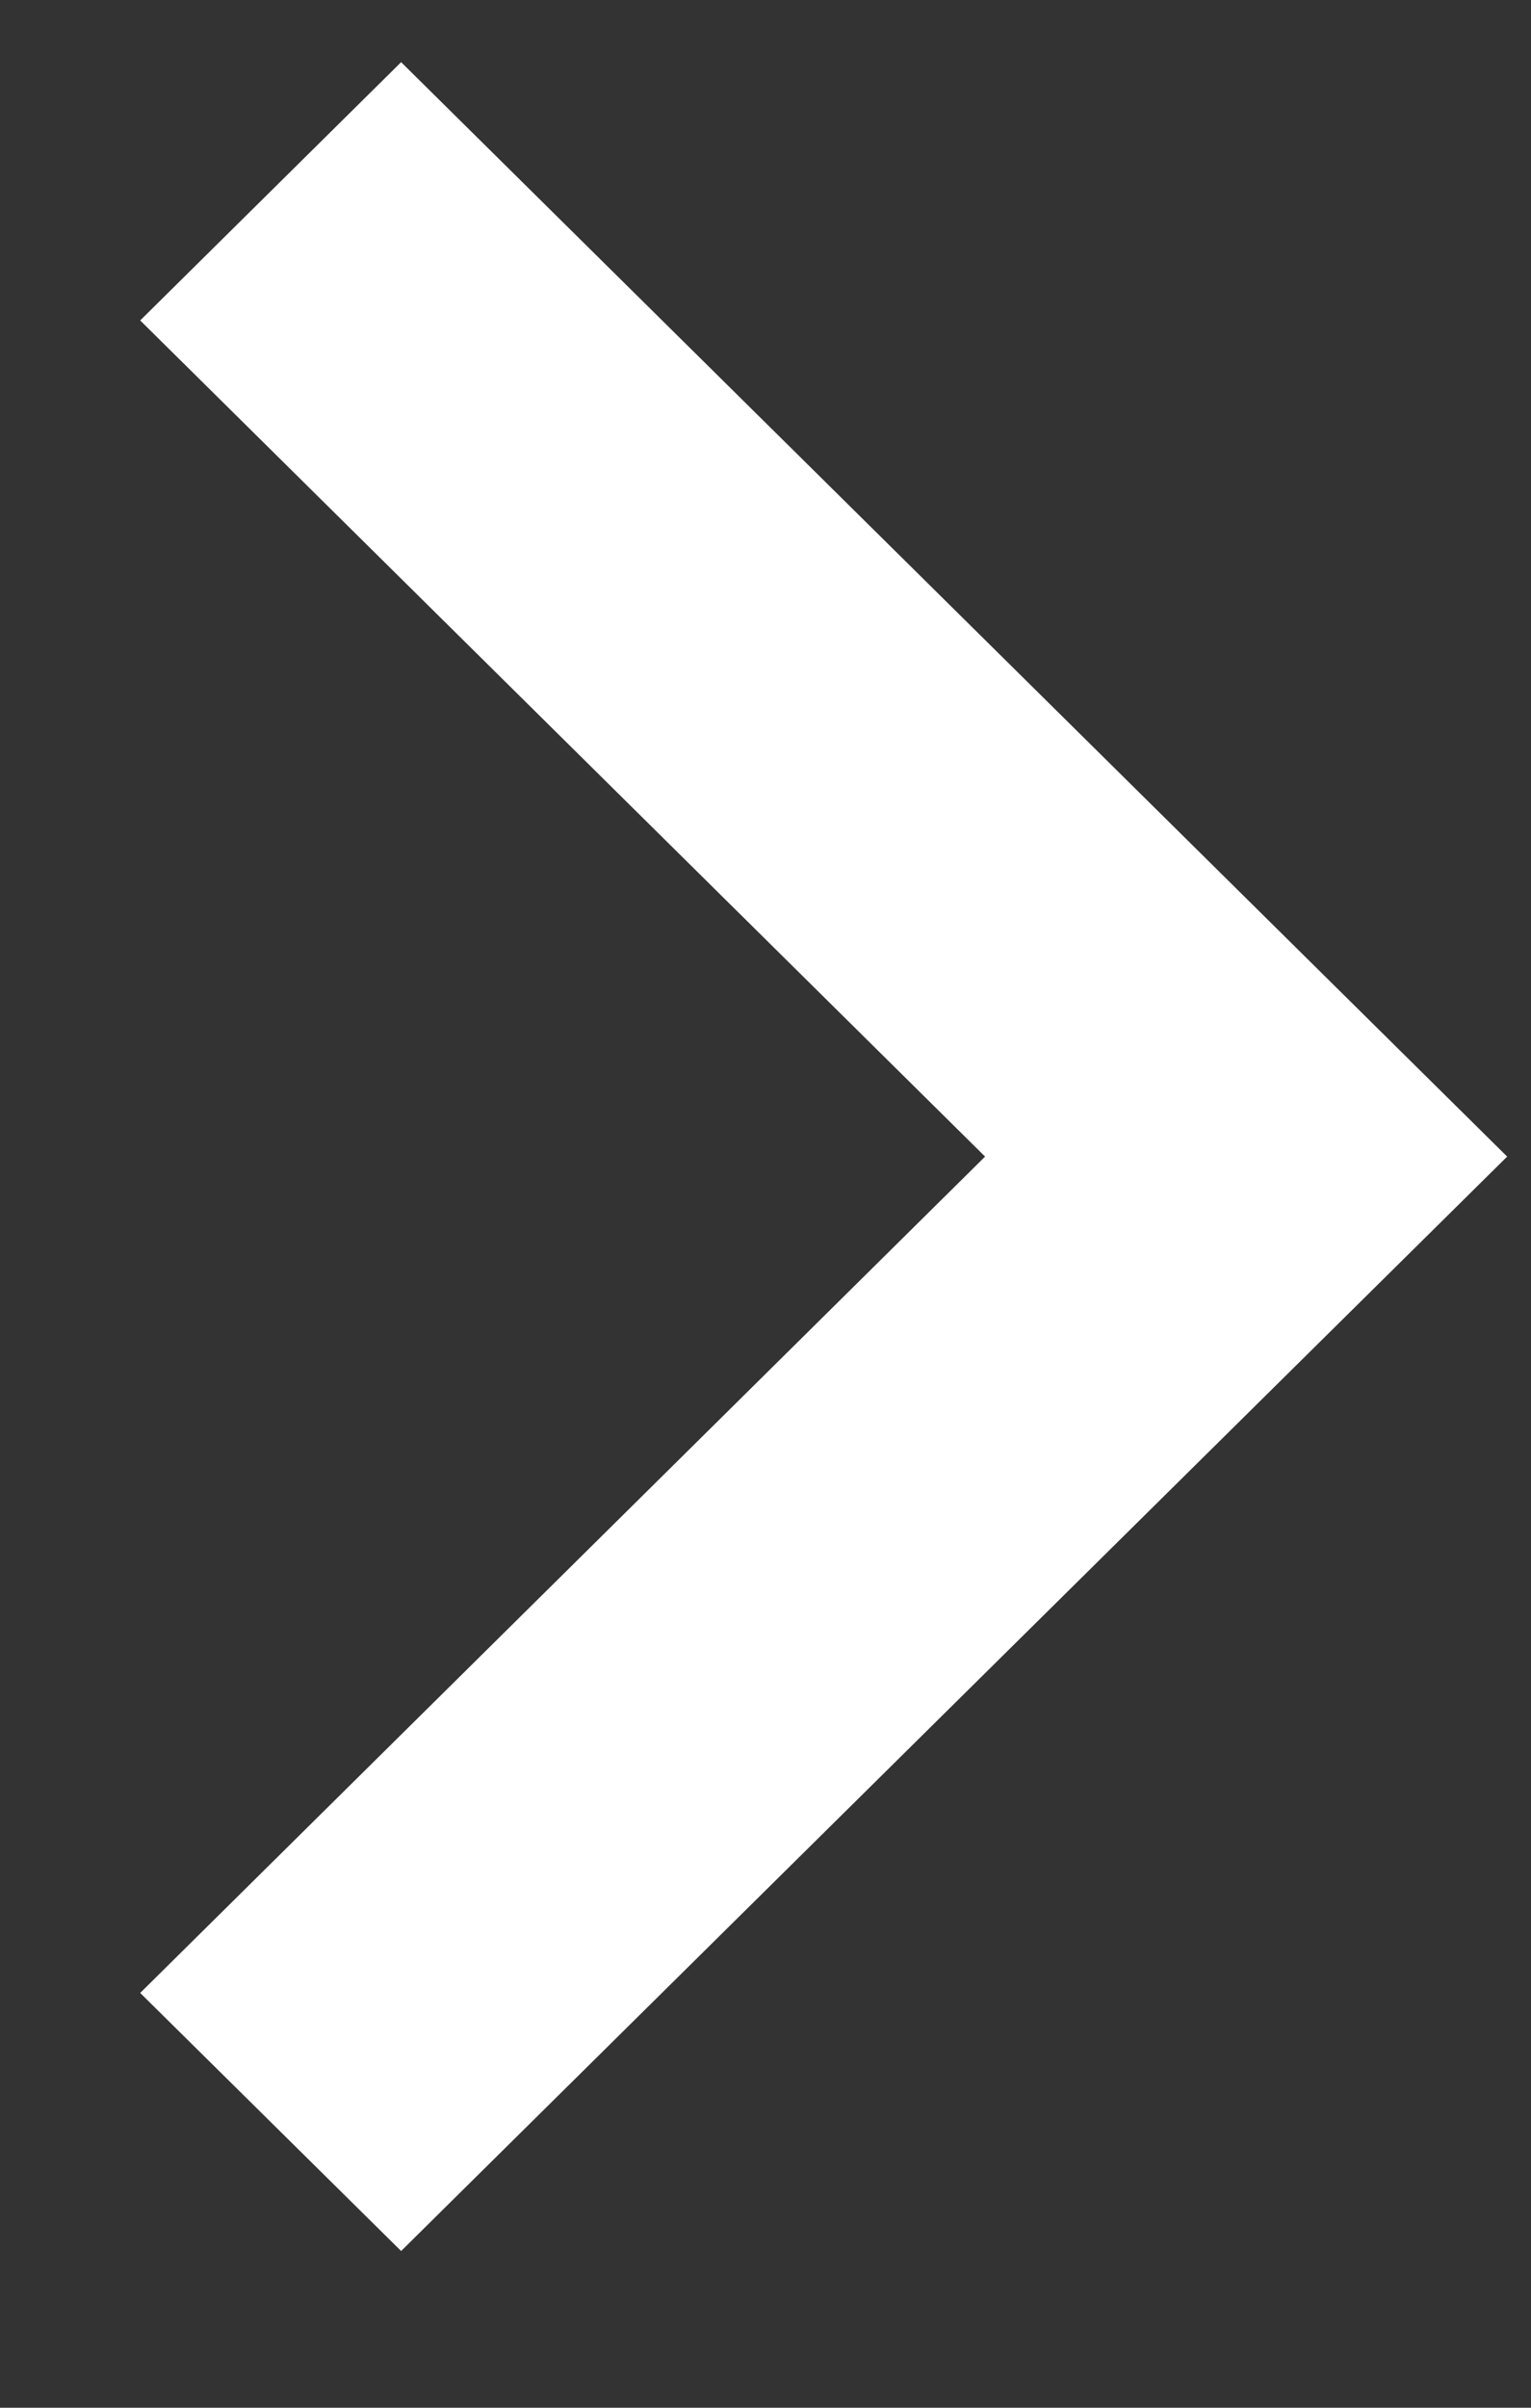
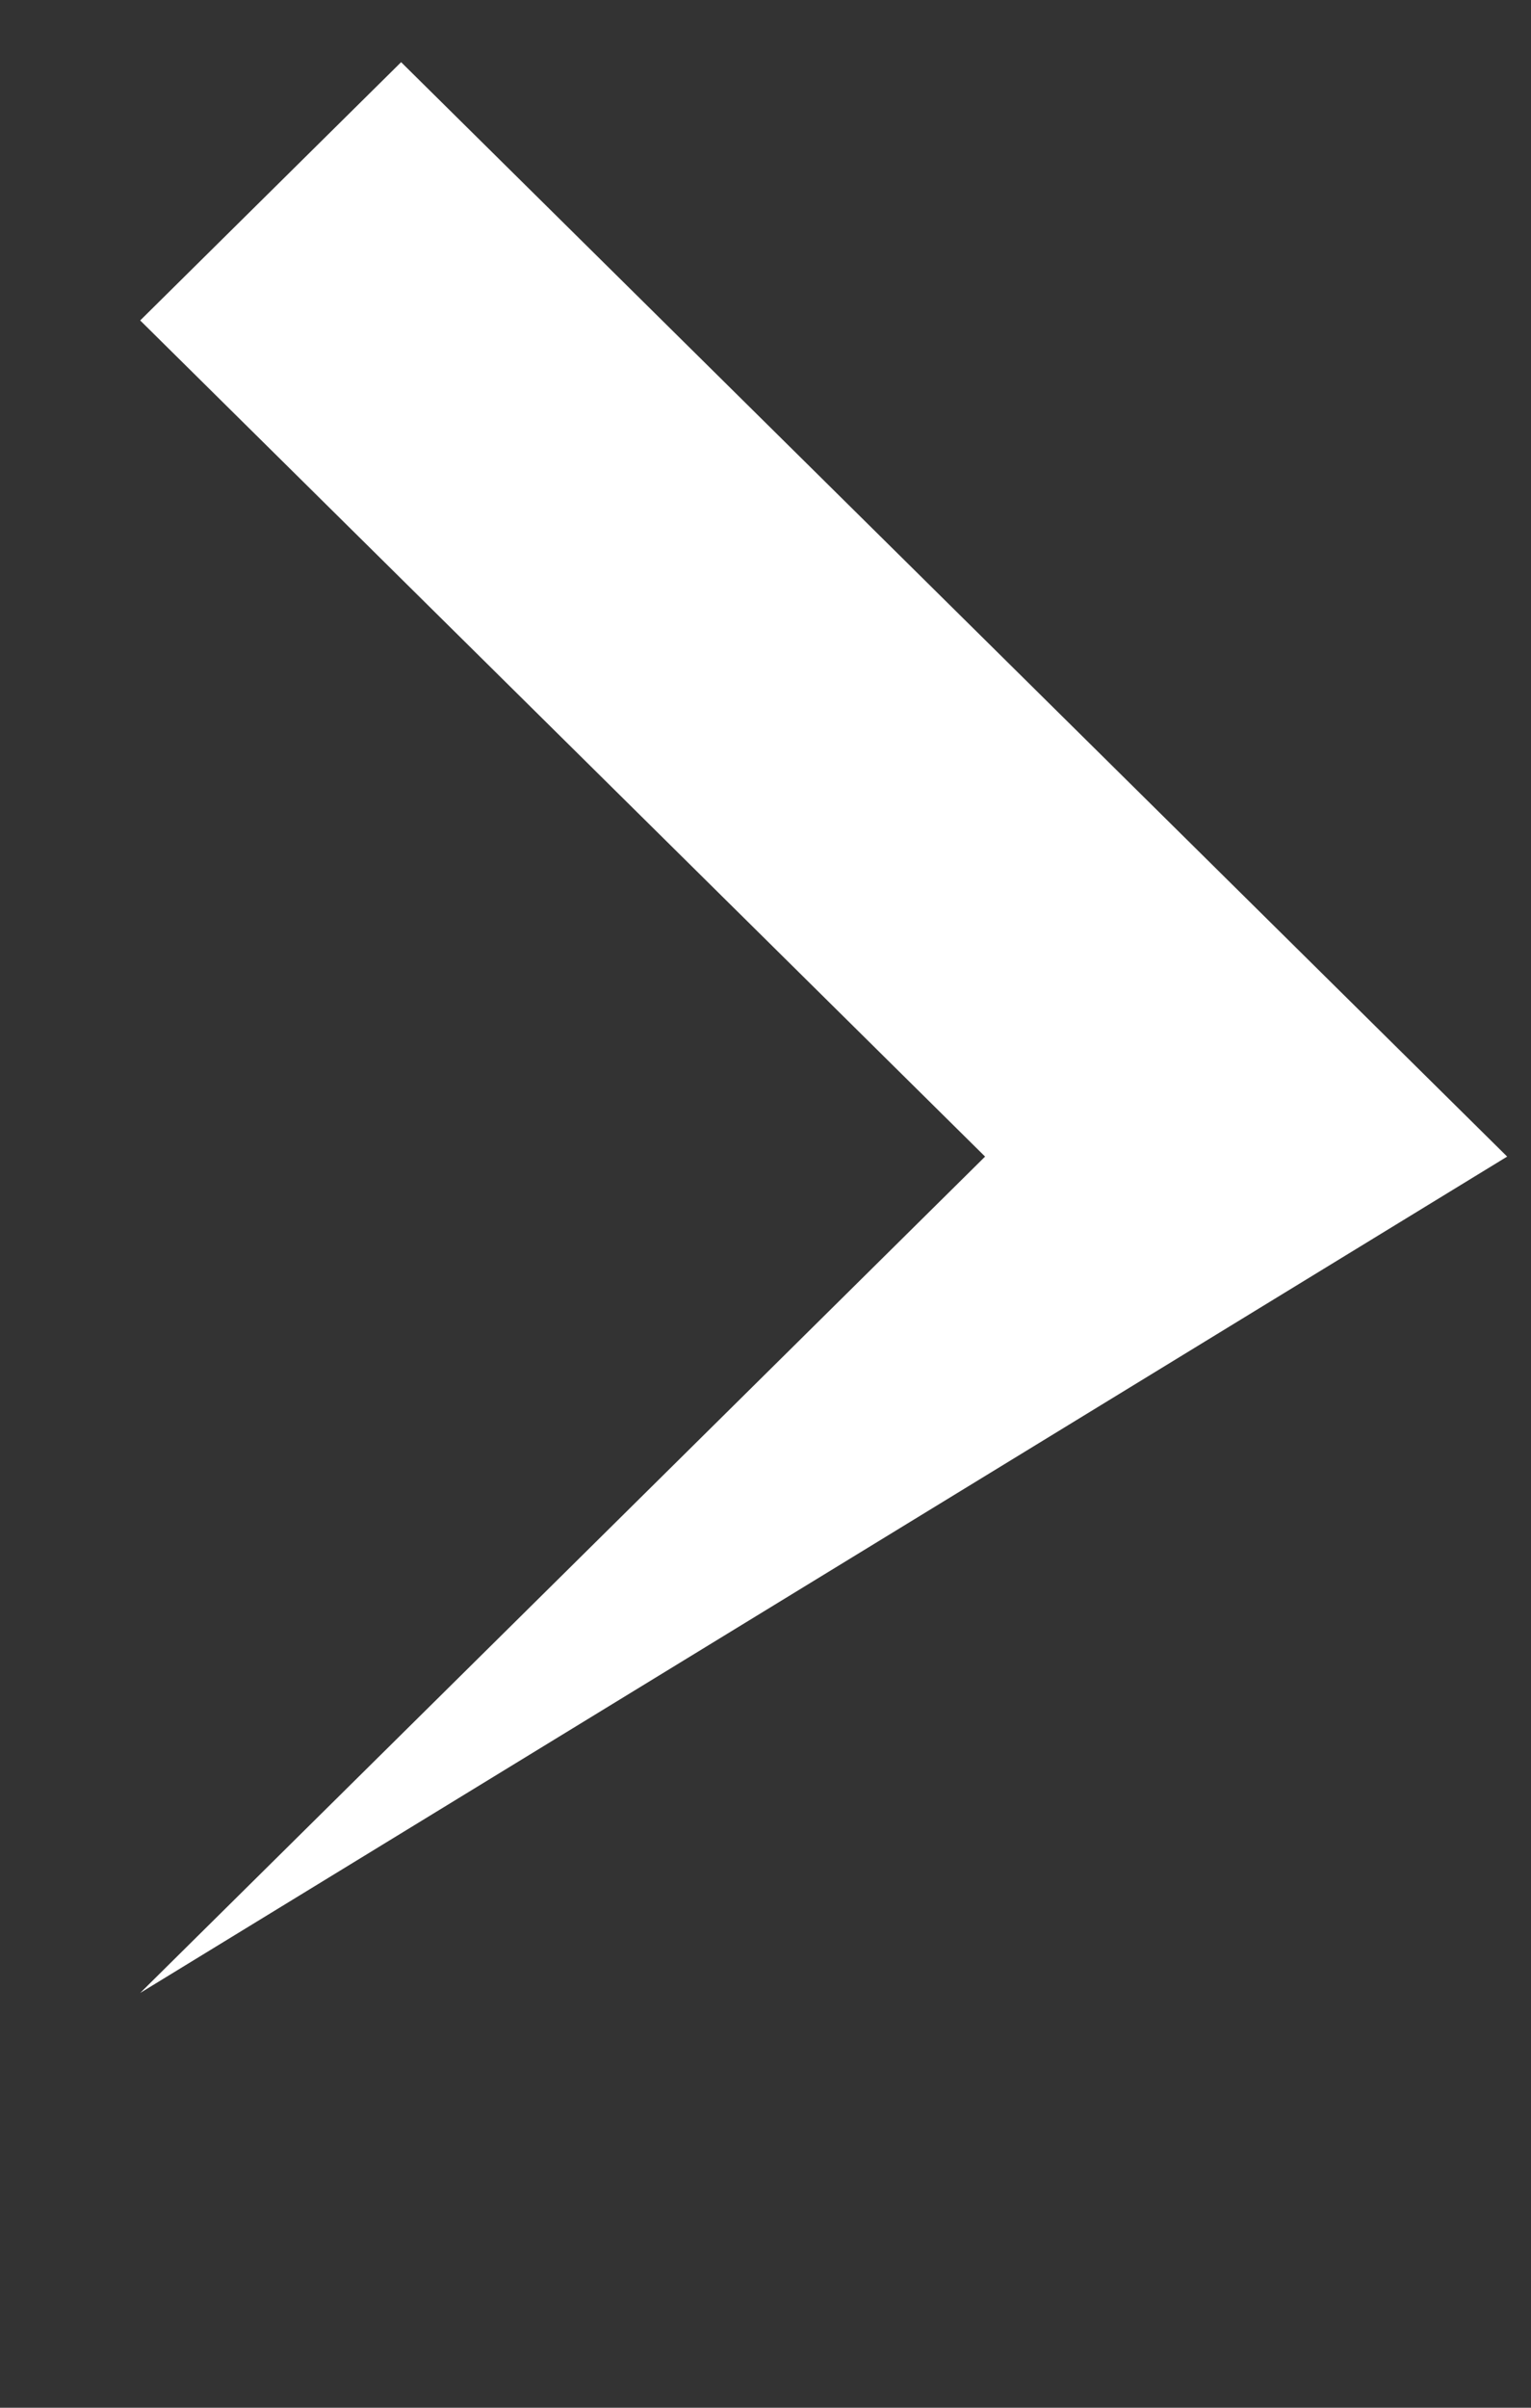
<svg xmlns="http://www.w3.org/2000/svg" width="7" height="11" viewBox="0 0 7 11" fill="none">
  <rect x="0" y="0" width="7" height="11" fill="#333333" stroke="none" />
-   <path d="M0.641 9.105L4.504 5.284L0.641 1.464L1.834 0.284L6.891 5.284L1.834 10.284L0.641 9.105Z" fill="white" />
+   <path d="M0.641 9.105L4.504 5.284L0.641 1.464L1.834 0.284L6.891 5.284L0.641 9.105Z" fill="white" />
</svg>